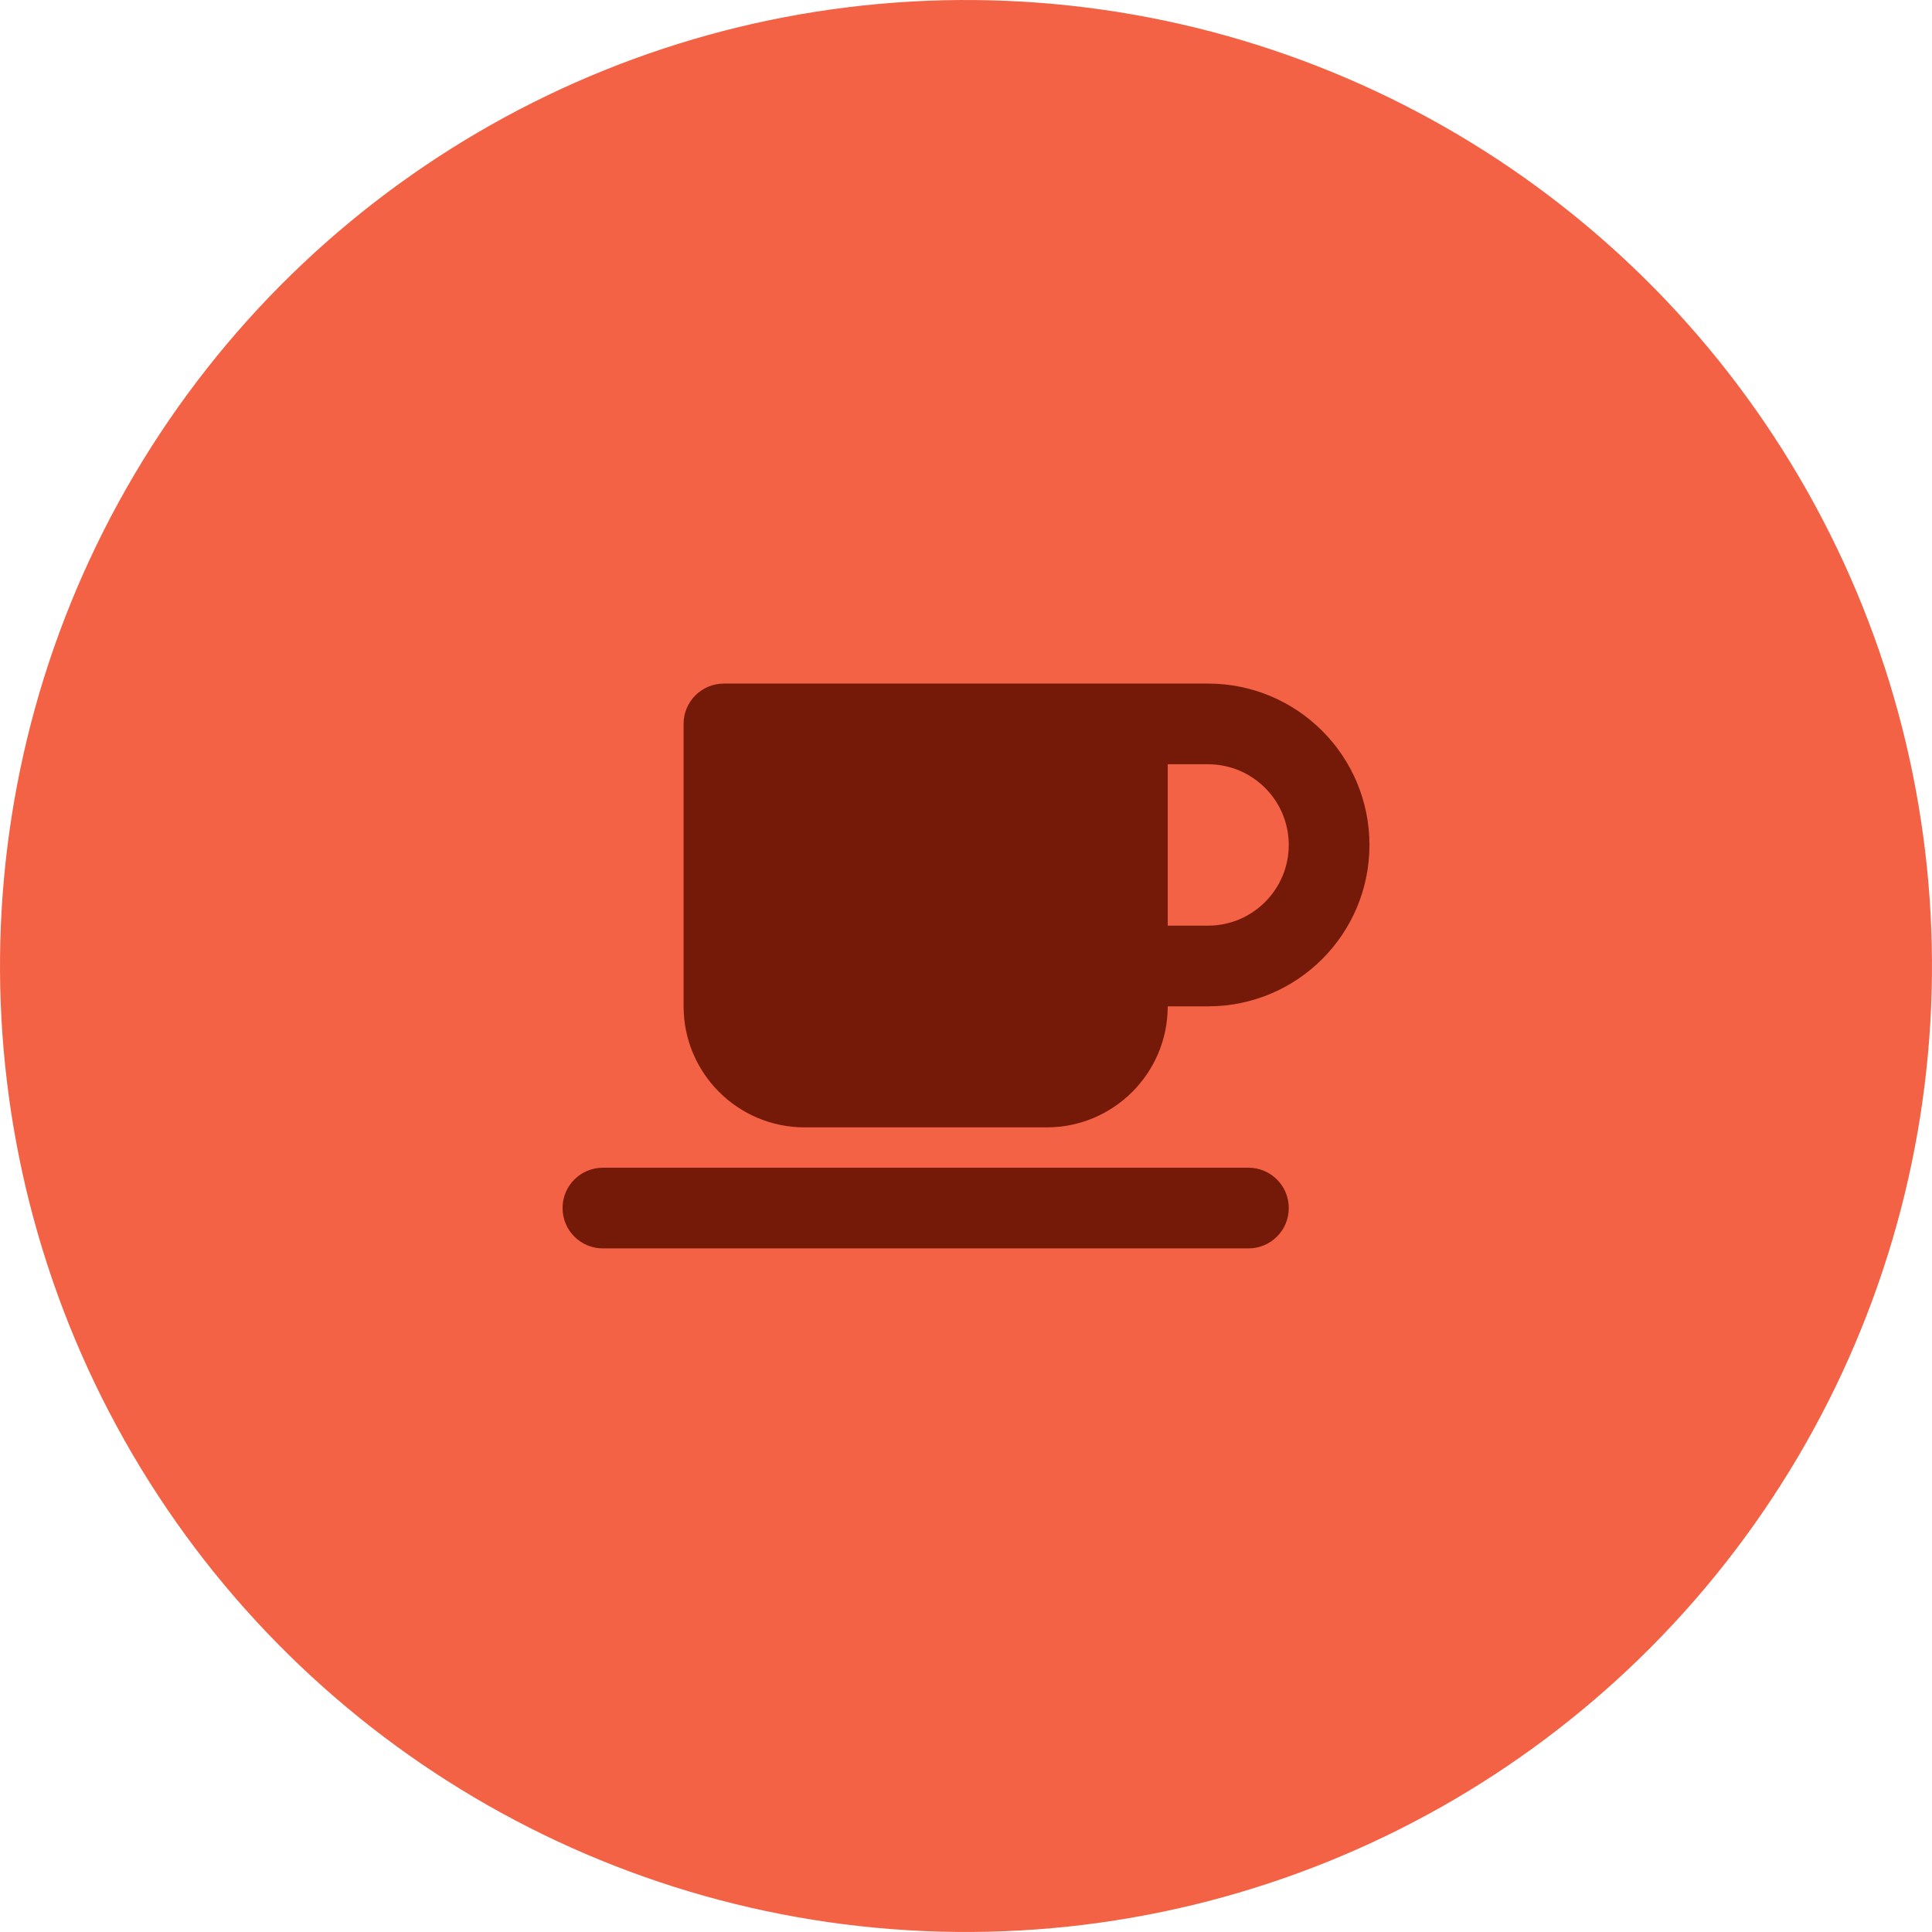
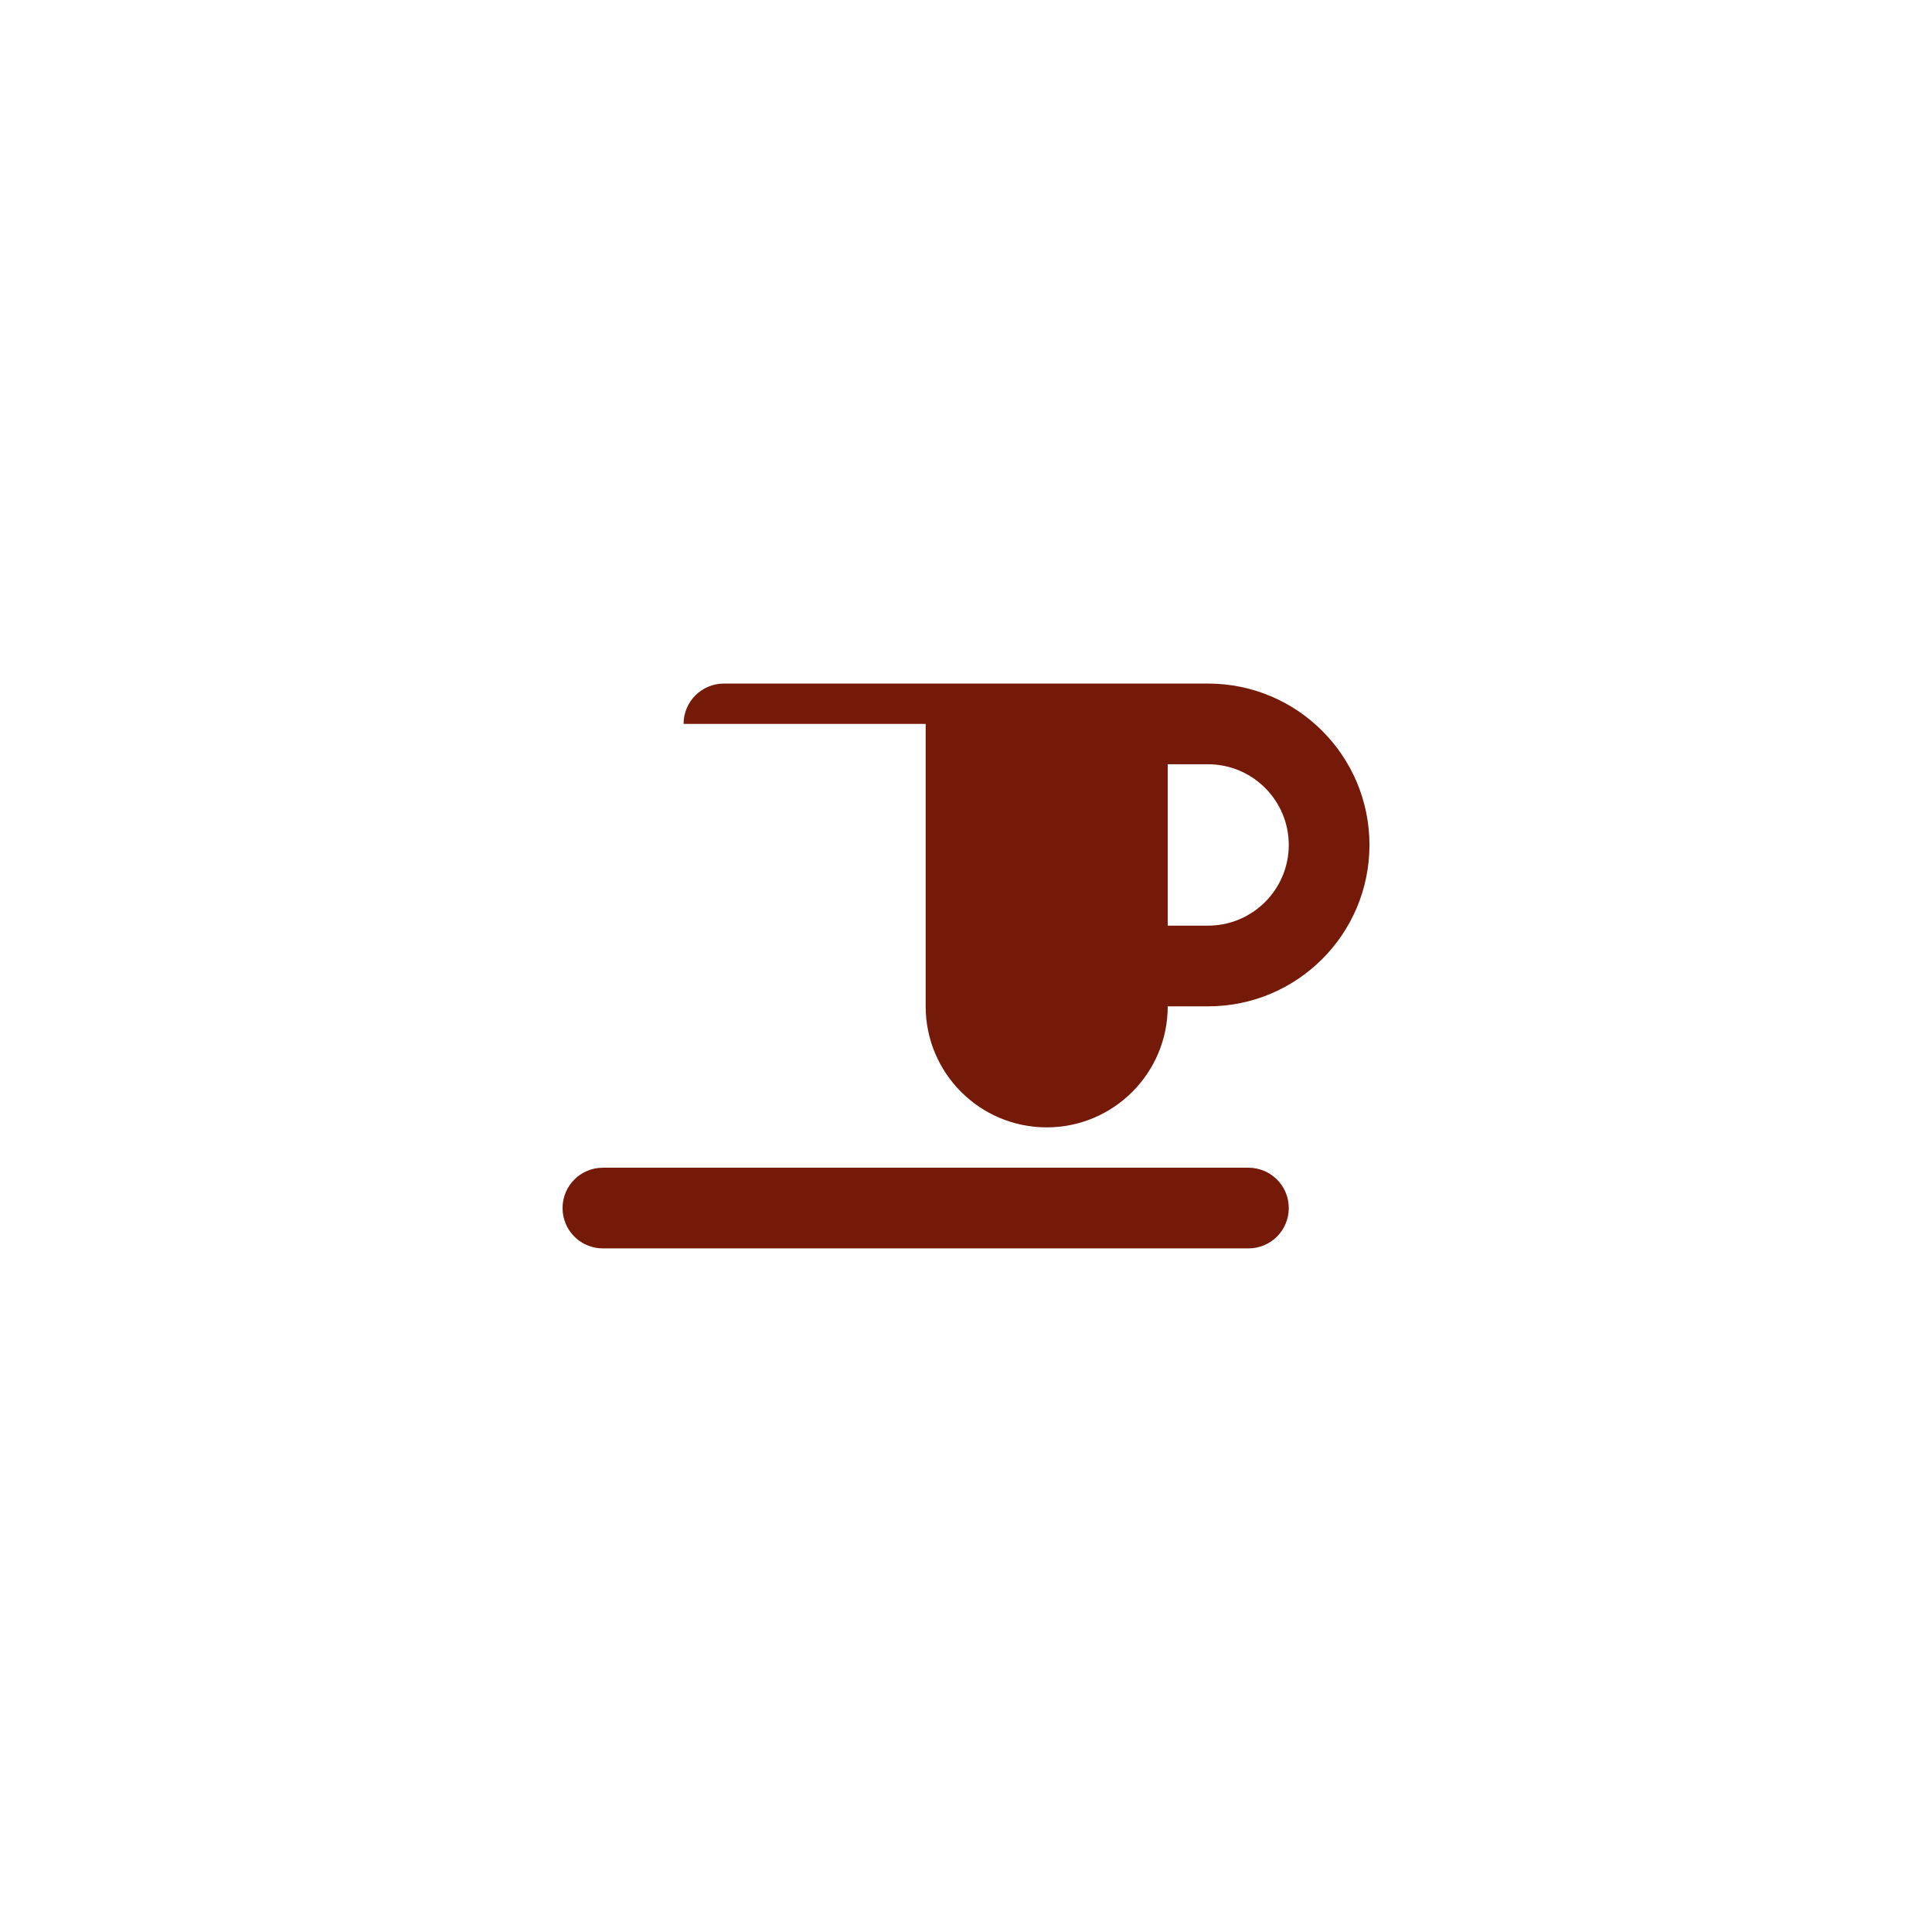
<svg xmlns="http://www.w3.org/2000/svg" id="b" viewBox="0 0 179.246 179.245">
  <g id="c">
-     <circle cx="89.623" cy="89.622" r="89.622" transform="translate(-.925 178.31) rotate(-89.405)" fill="#f36245" />
-     <path d="M55.935,108.338h59.891c2.07,0,3.743,1.673,3.743,3.743s-1.673,3.743-3.743,3.743h-59.891c-2.07,0-3.743-1.673-3.743-3.743s1.673-3.743,3.743-3.743ZM63.421,67.163c0-2.07,1.673-3.743,3.743-3.743h44.918c8.271,0,14.973,6.702,14.973,14.973s-6.702,14.973-14.973,14.973h-3.743c0,6.199-5.03,11.229-11.229,11.229h-22.459c-6.199,0-11.229-5.03-11.229-11.229v-26.202ZM108.339,85.879h3.743c4.129,0,7.486-3.357,7.486-7.486s-3.357-7.486-7.486-7.486h-3.743v14.973Z" fill="#751a08" />
+     <path d="M55.935,108.338h59.891c2.07,0,3.743,1.673,3.743,3.743s-1.673,3.743-3.743,3.743h-59.891c-2.07,0-3.743-1.673-3.743-3.743s1.673-3.743,3.743-3.743ZM63.421,67.163c0-2.07,1.673-3.743,3.743-3.743h44.918c8.271,0,14.973,6.702,14.973,14.973s-6.702,14.973-14.973,14.973h-3.743c0,6.199-5.03,11.229-11.229,11.229c-6.199,0-11.229-5.03-11.229-11.229v-26.202ZM108.339,85.879h3.743c4.129,0,7.486-3.357,7.486-7.486s-3.357-7.486-7.486-7.486h-3.743v14.973Z" fill="#751a08" />
  </g>
</svg>